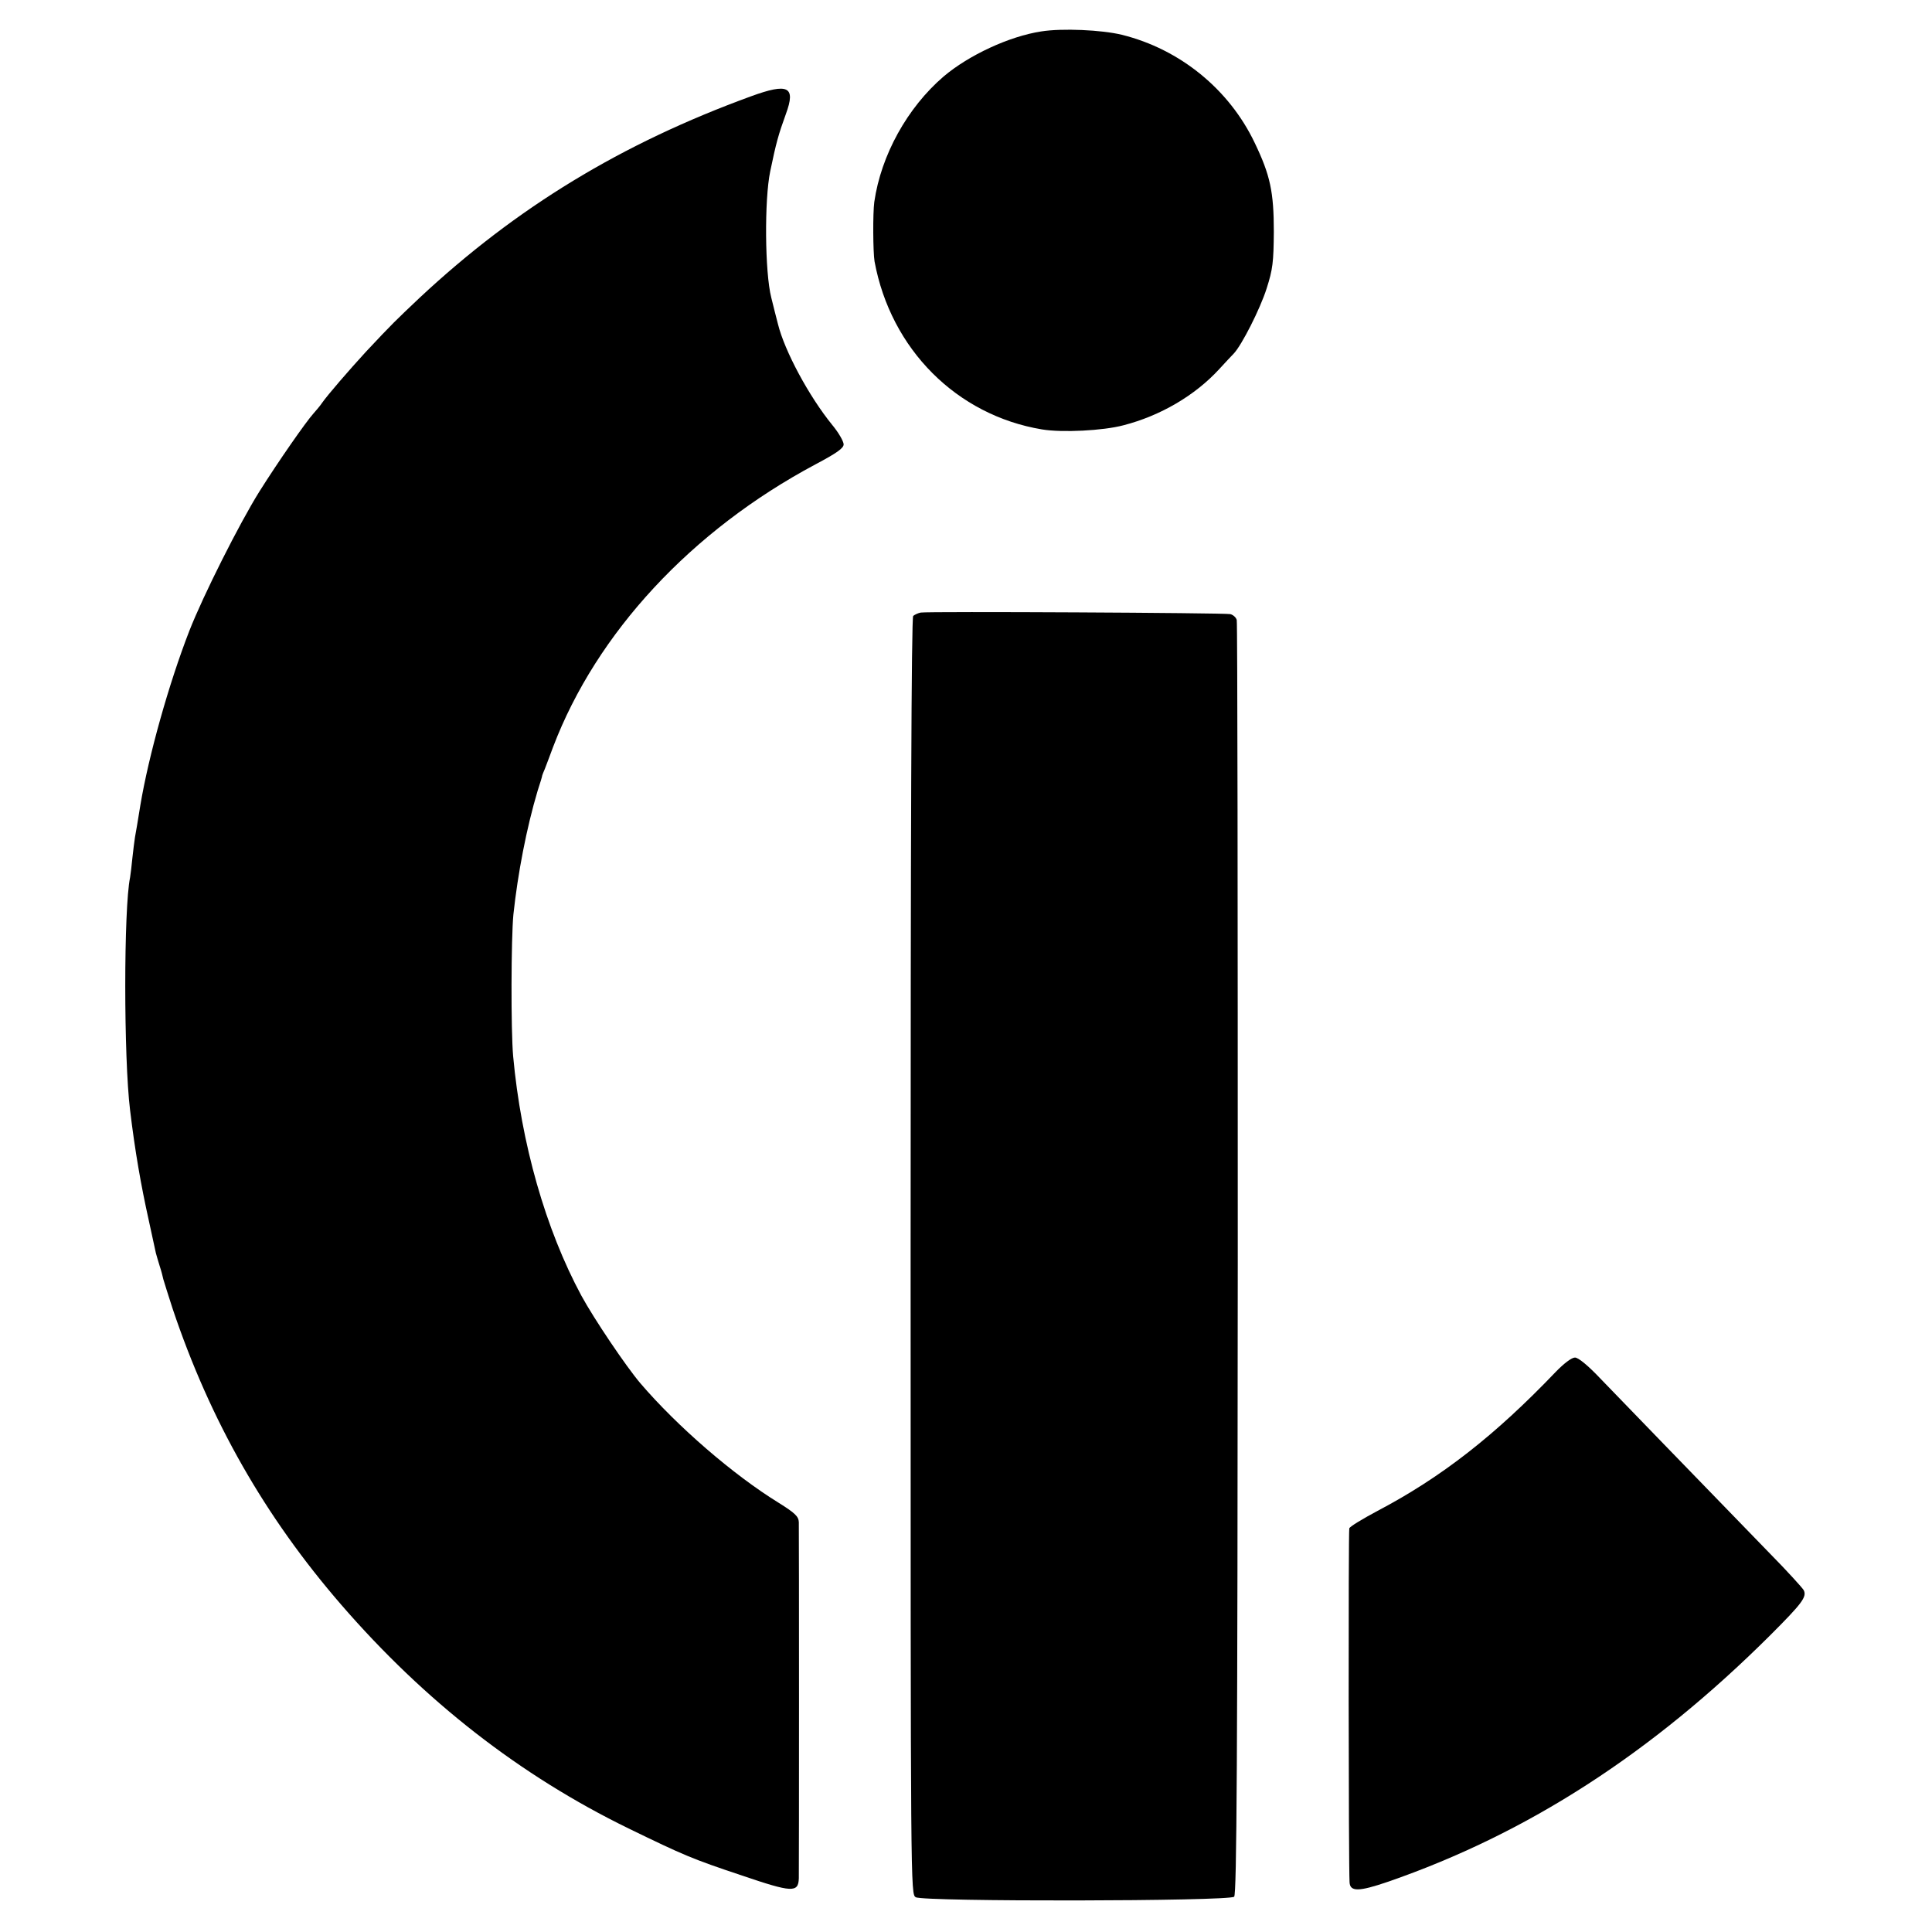
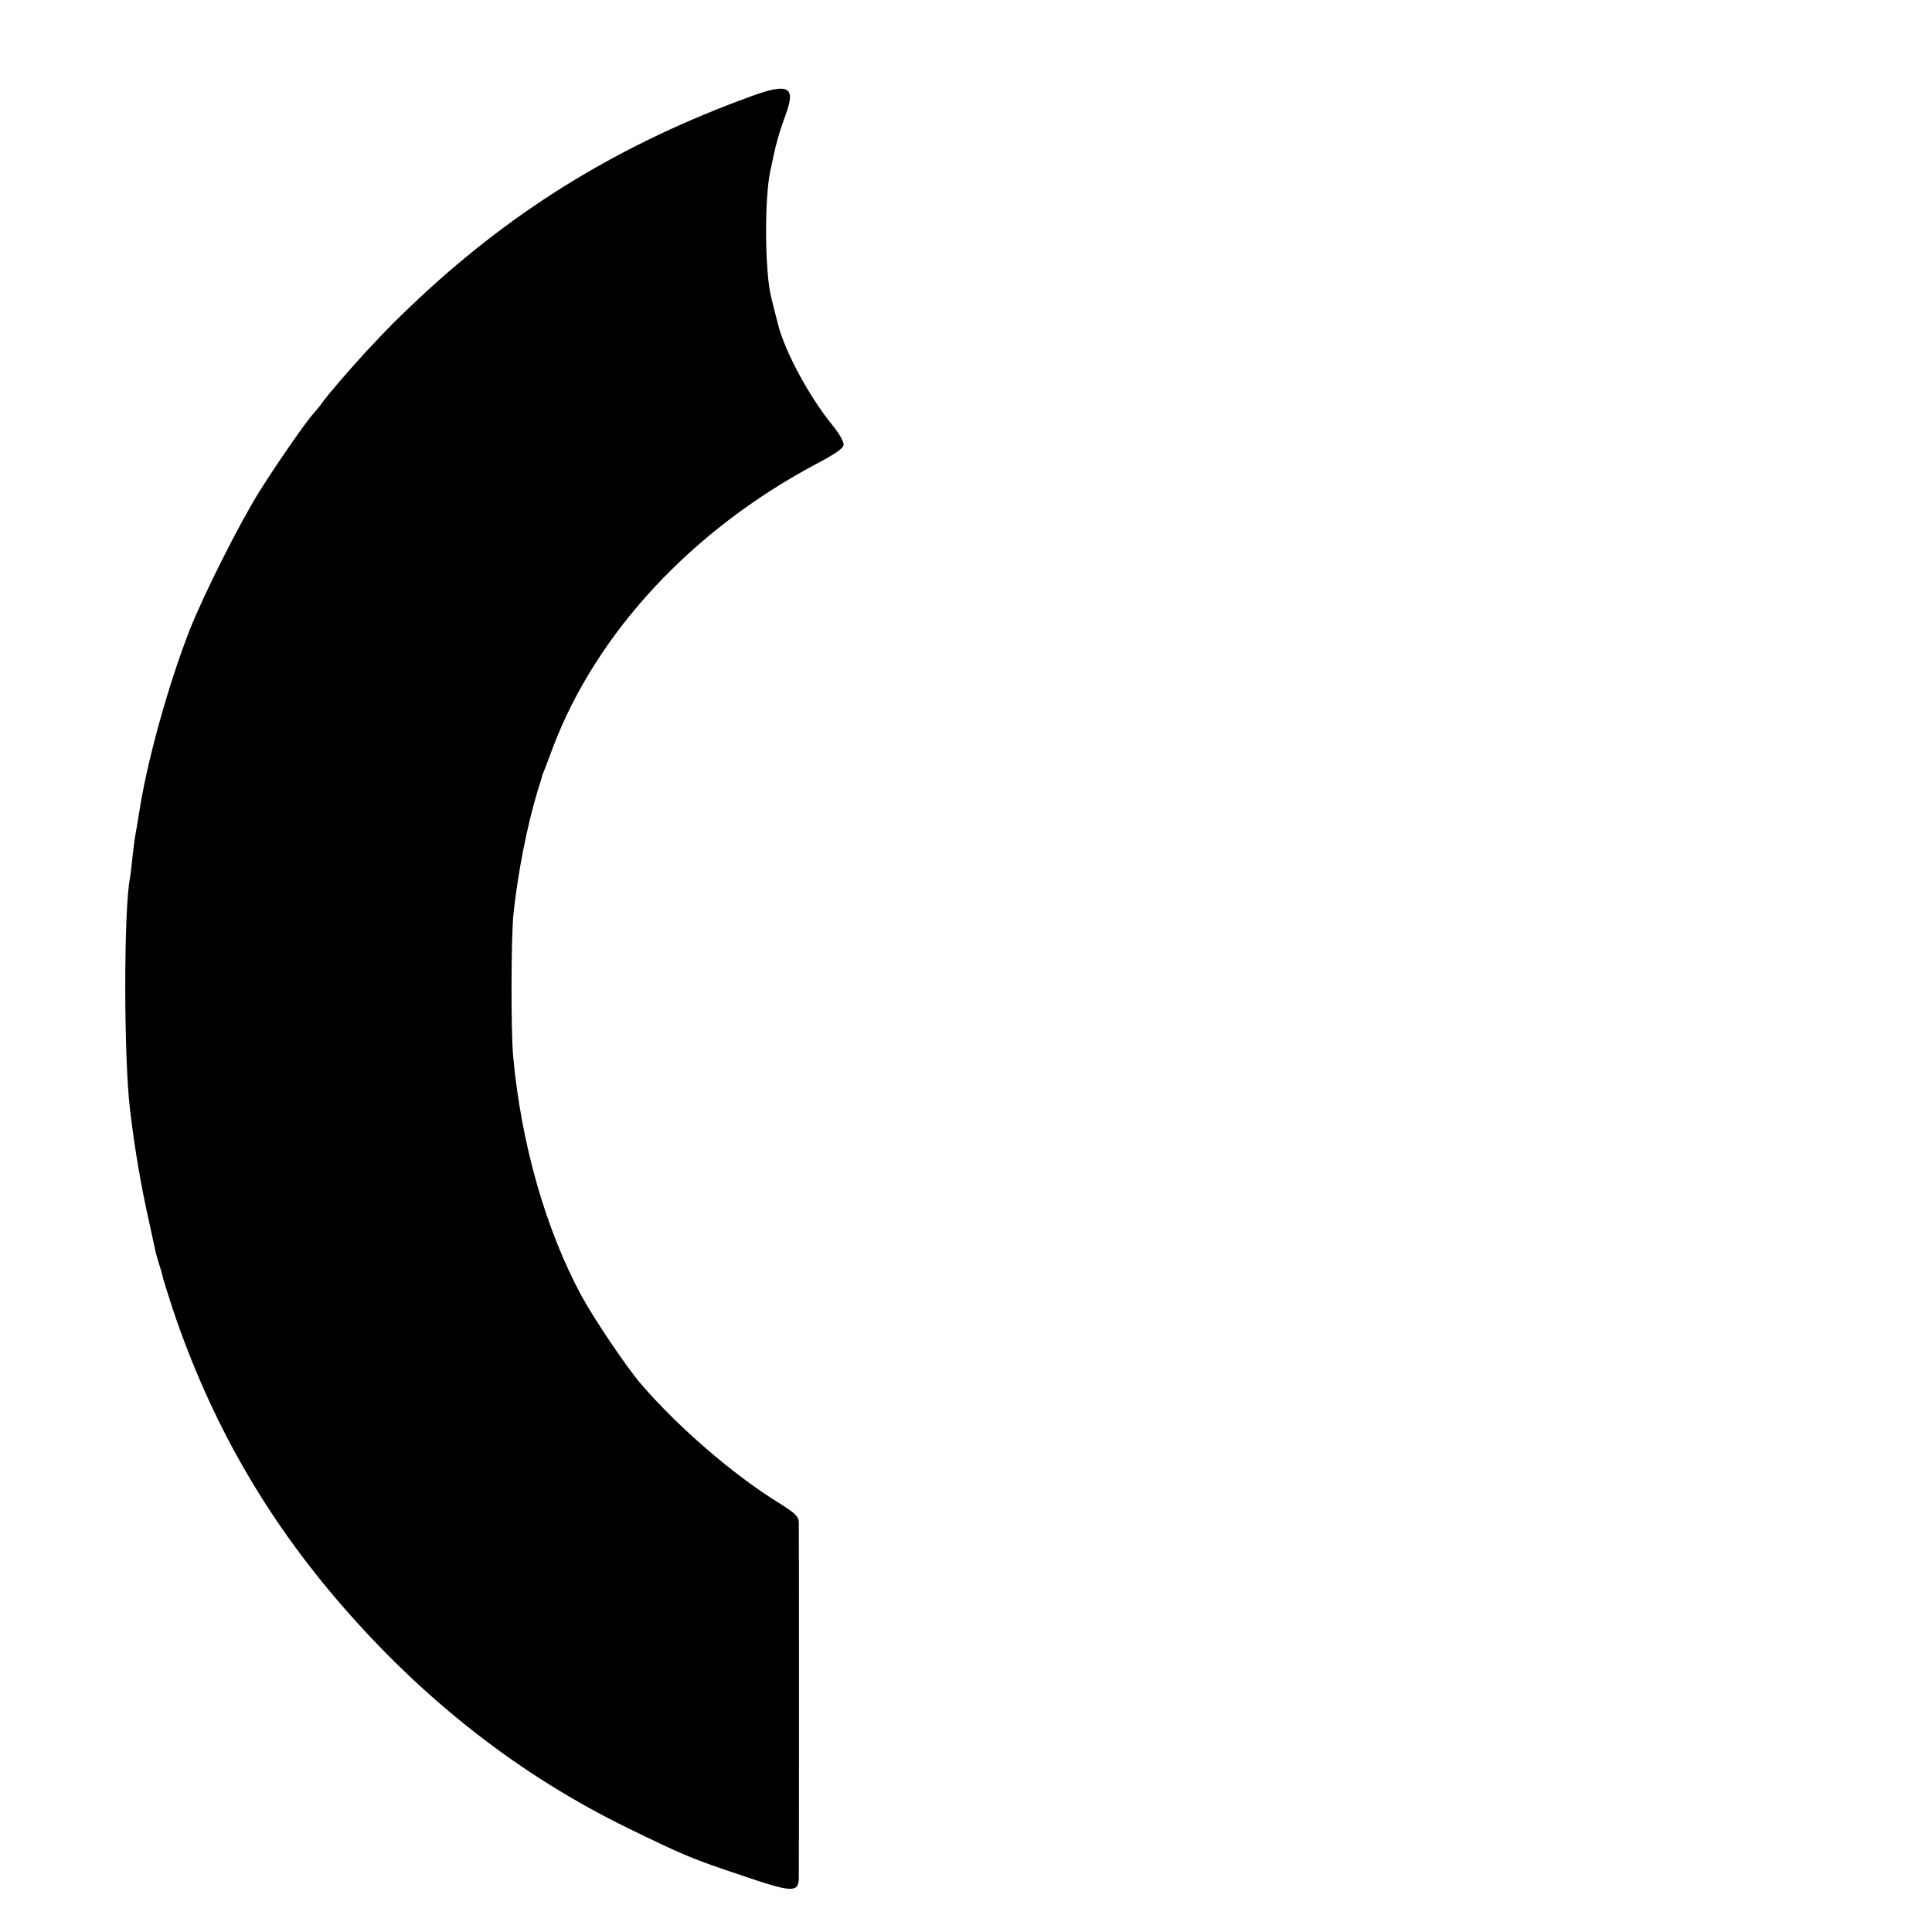
<svg xmlns="http://www.w3.org/2000/svg" version="1.0" width="750pt" height="750pt" viewBox="0 0 750 750" preserveAspectRatio="xMidYMid meet">
  <g transform="translate(0,750) scale(0.1,-0.1)" fill="#000000" stroke="none">
-     <path d="M4042 7378 c-124 -19 -281 -92 -379 -175 -141 -121 -243 -306 -269 -487 -6 -44 -5 -195 1 -231 63 -341 319 -597 650 -652 78 -13 237 -5 316 16 144 37 278 116 371 217 24 26 49 53 57 61 31 32 103 174 128 253 24 75 27 102 28 220 0 155 -14 220 -74 345 -99 208 -290 364 -516 420 -78 19 -232 26 -313 13z" />
    <path d="M2915 7126 c-502 -183 -910 -431 -1285 -781 -95 -90 -105 -99 -209 -210 -67 -73 -149 -168 -170 -198 -8 -12 -24 -31 -34 -42 -29 -32 -137 -187 -210 -303 -77 -123 -218 -403 -272 -541 -80 -206 -158 -485 -190 -676 -9 -55 -18 -111 -21 -125 -2 -14 -7 -50 -10 -80 -3 -30 -7 -65 -9 -76 -25 -120 -25 -701 0 -904 19 -158 42 -290 72 -425 13 -60 26 -119 28 -129 3 -10 9 -33 15 -51 6 -18 12 -41 14 -51 3 -10 19 -62 36 -114 146 -435 358 -807 655 -1150 324 -374 693 -662 1115 -868 214 -104 246 -118 441 -183 194 -66 218 -67 220 -11 1 33 1 1347 0 1383 -1 22 -14 35 -78 75 -177 109 -394 297 -537 464 -56 66 -180 250 -229 340 -139 258 -234 591 -265 930 -9 101 -8 457 1 550 17 159 51 336 94 480 10 30 18 57 18 60 1 3 5 14 10 25 4 11 19 49 32 85 169 444 538 841 1018 1097 83 44 110 63 110 78 0 11 -19 45 -44 75 -91 112 -185 287 -211 392 -6 23 -18 70 -26 103 -25 98 -27 380 -4 490 23 111 32 143 61 223 39 106 9 121 -136 68z" />
-     <path d="M3574 5122 c-10 -2 -23 -8 -29 -13 -7 -7 -10 -849 -10 -2486 0 -2472 0 -2476 20 -2488 29 -18 1218 -16 1236 2 10 10 13 530 14 2475 0 1355 -1 2471 -4 2481 -2 9 -13 20 -25 23 -23 5 -1171 11 -1202 6z" />
-     <path d="M6039 2174 c-236 -247 -444 -409 -691 -539 -58 -31 -108 -61 -110 -68 -4 -10 -3 -1314 1 -1374 2 -37 35 -37 149 2 541 187 1023 498 1483 956 125 125 144 150 131 176 -6 10 -65 75 -132 143 -291 300 -581 599 -655 676 -51 54 -88 84 -101 84 -13 0 -43 -23 -75 -56z" />
  </g>
</svg>